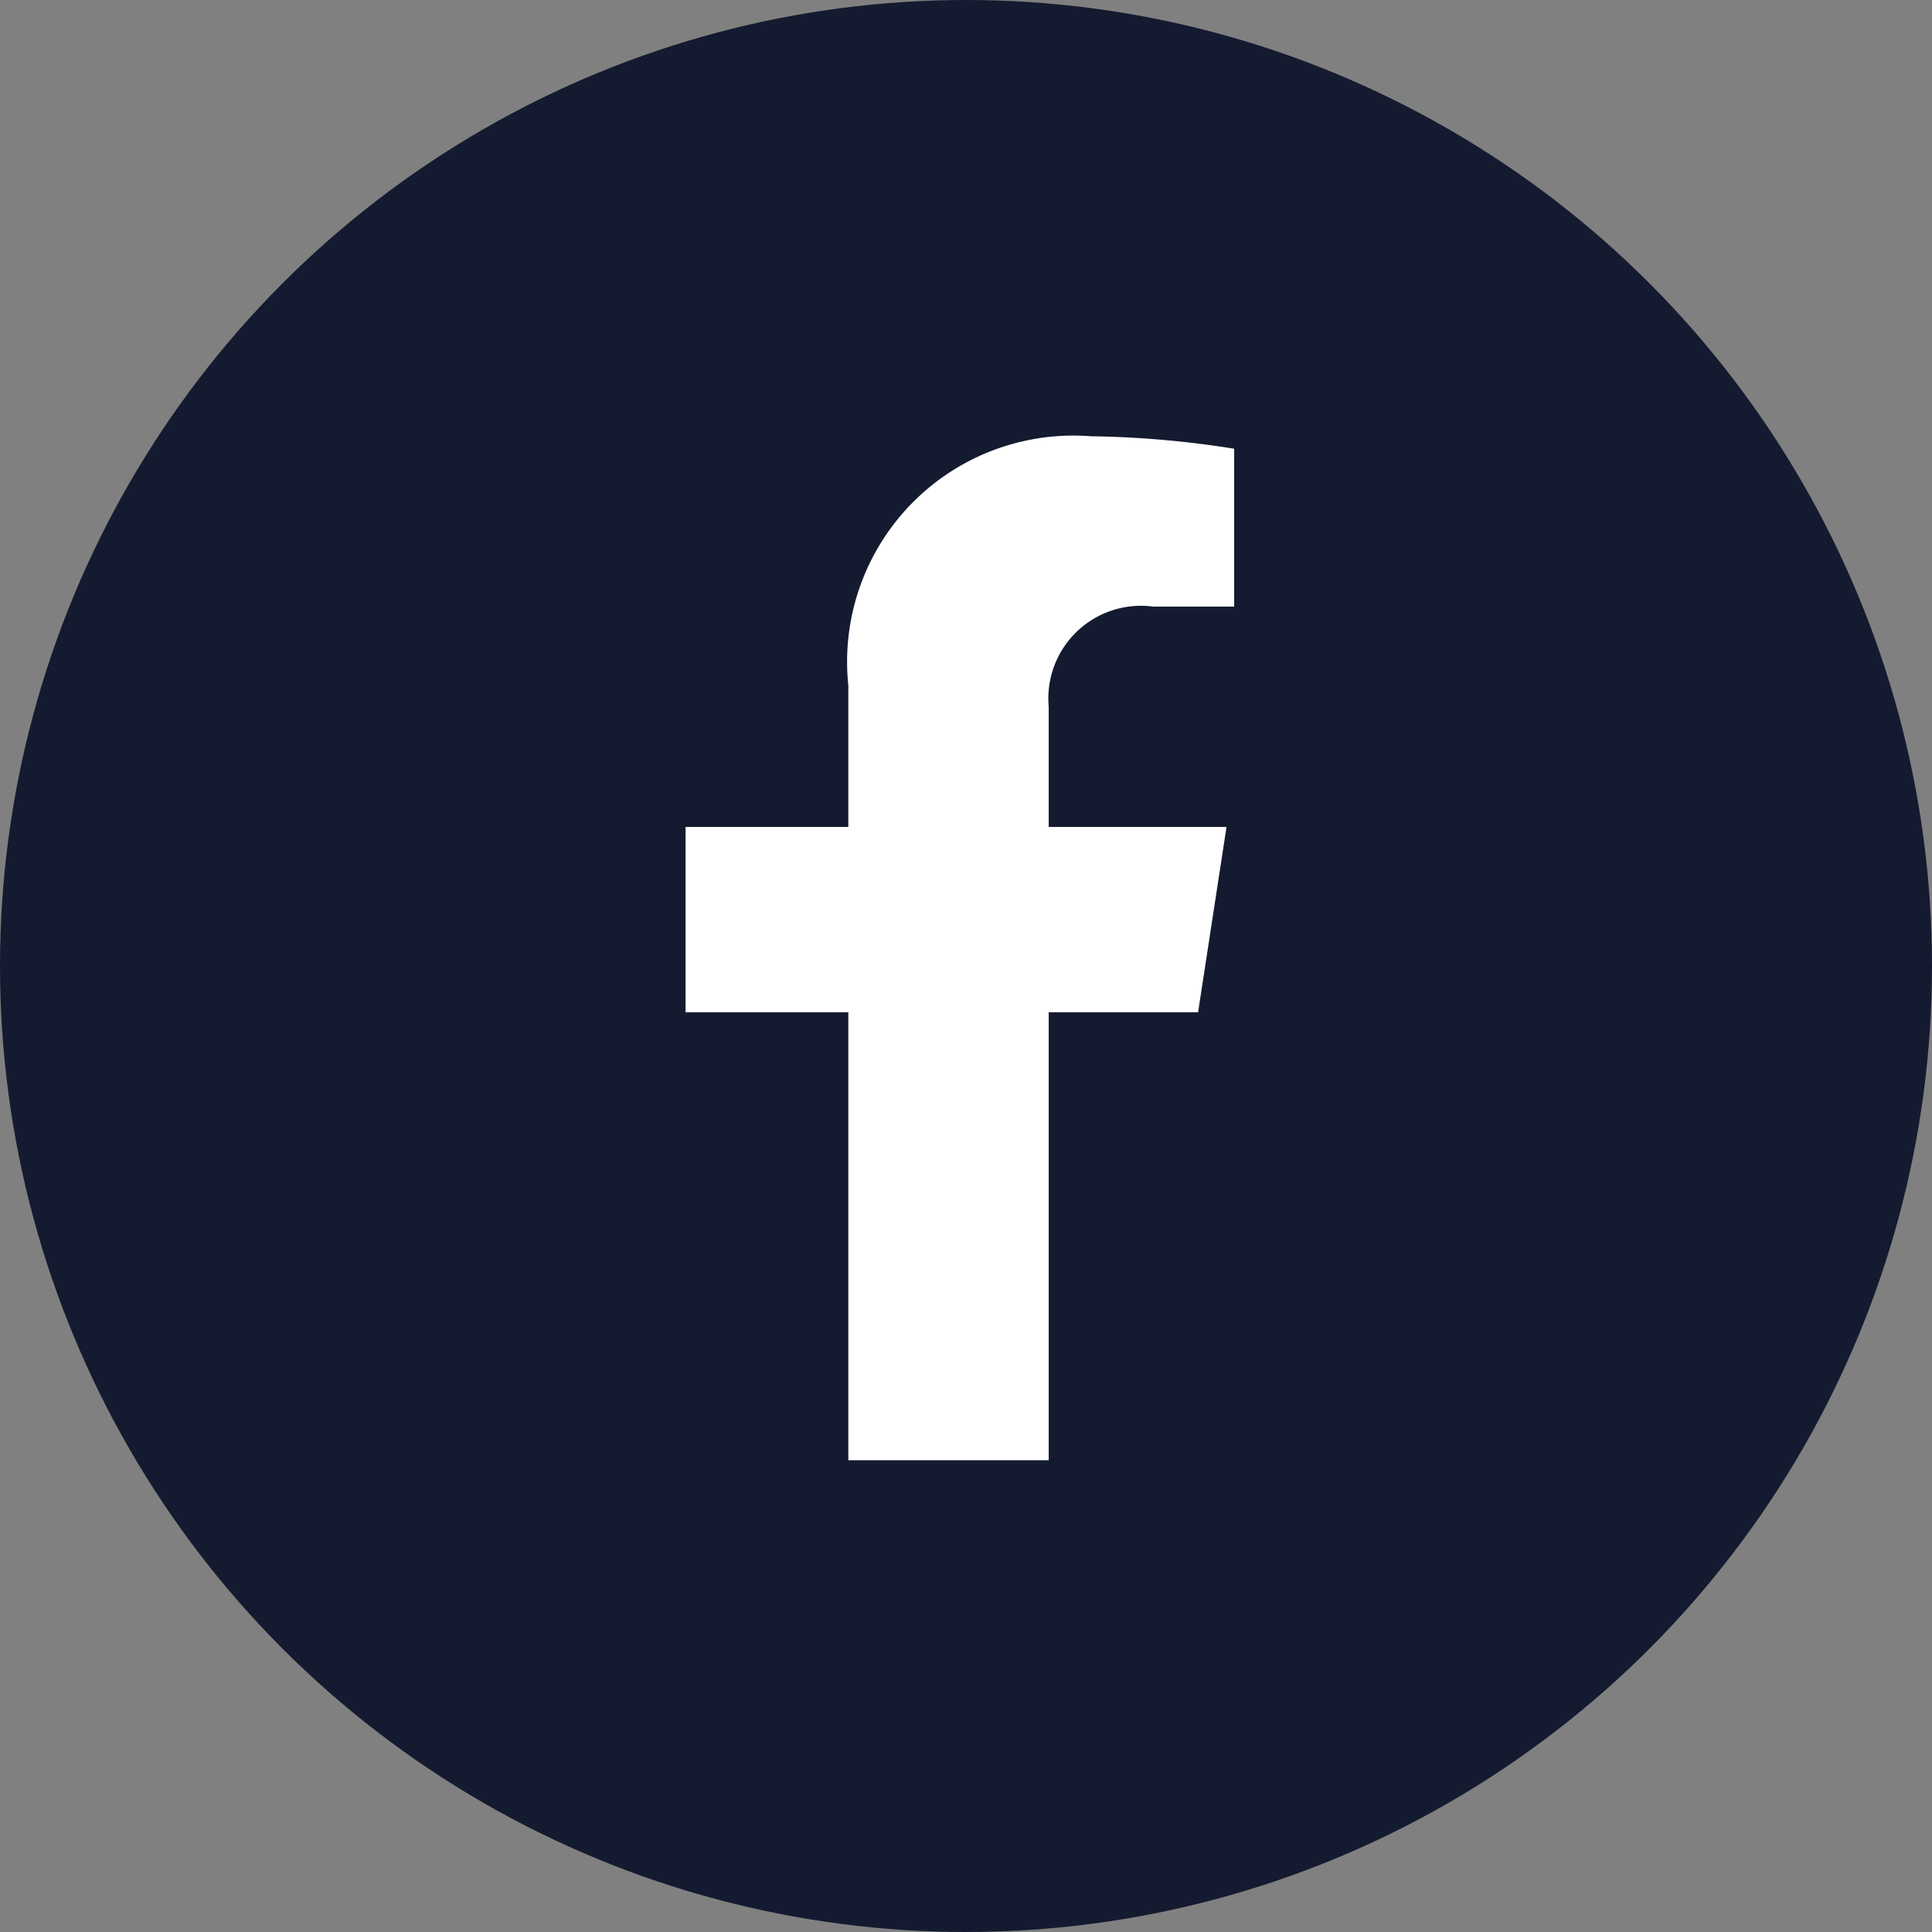
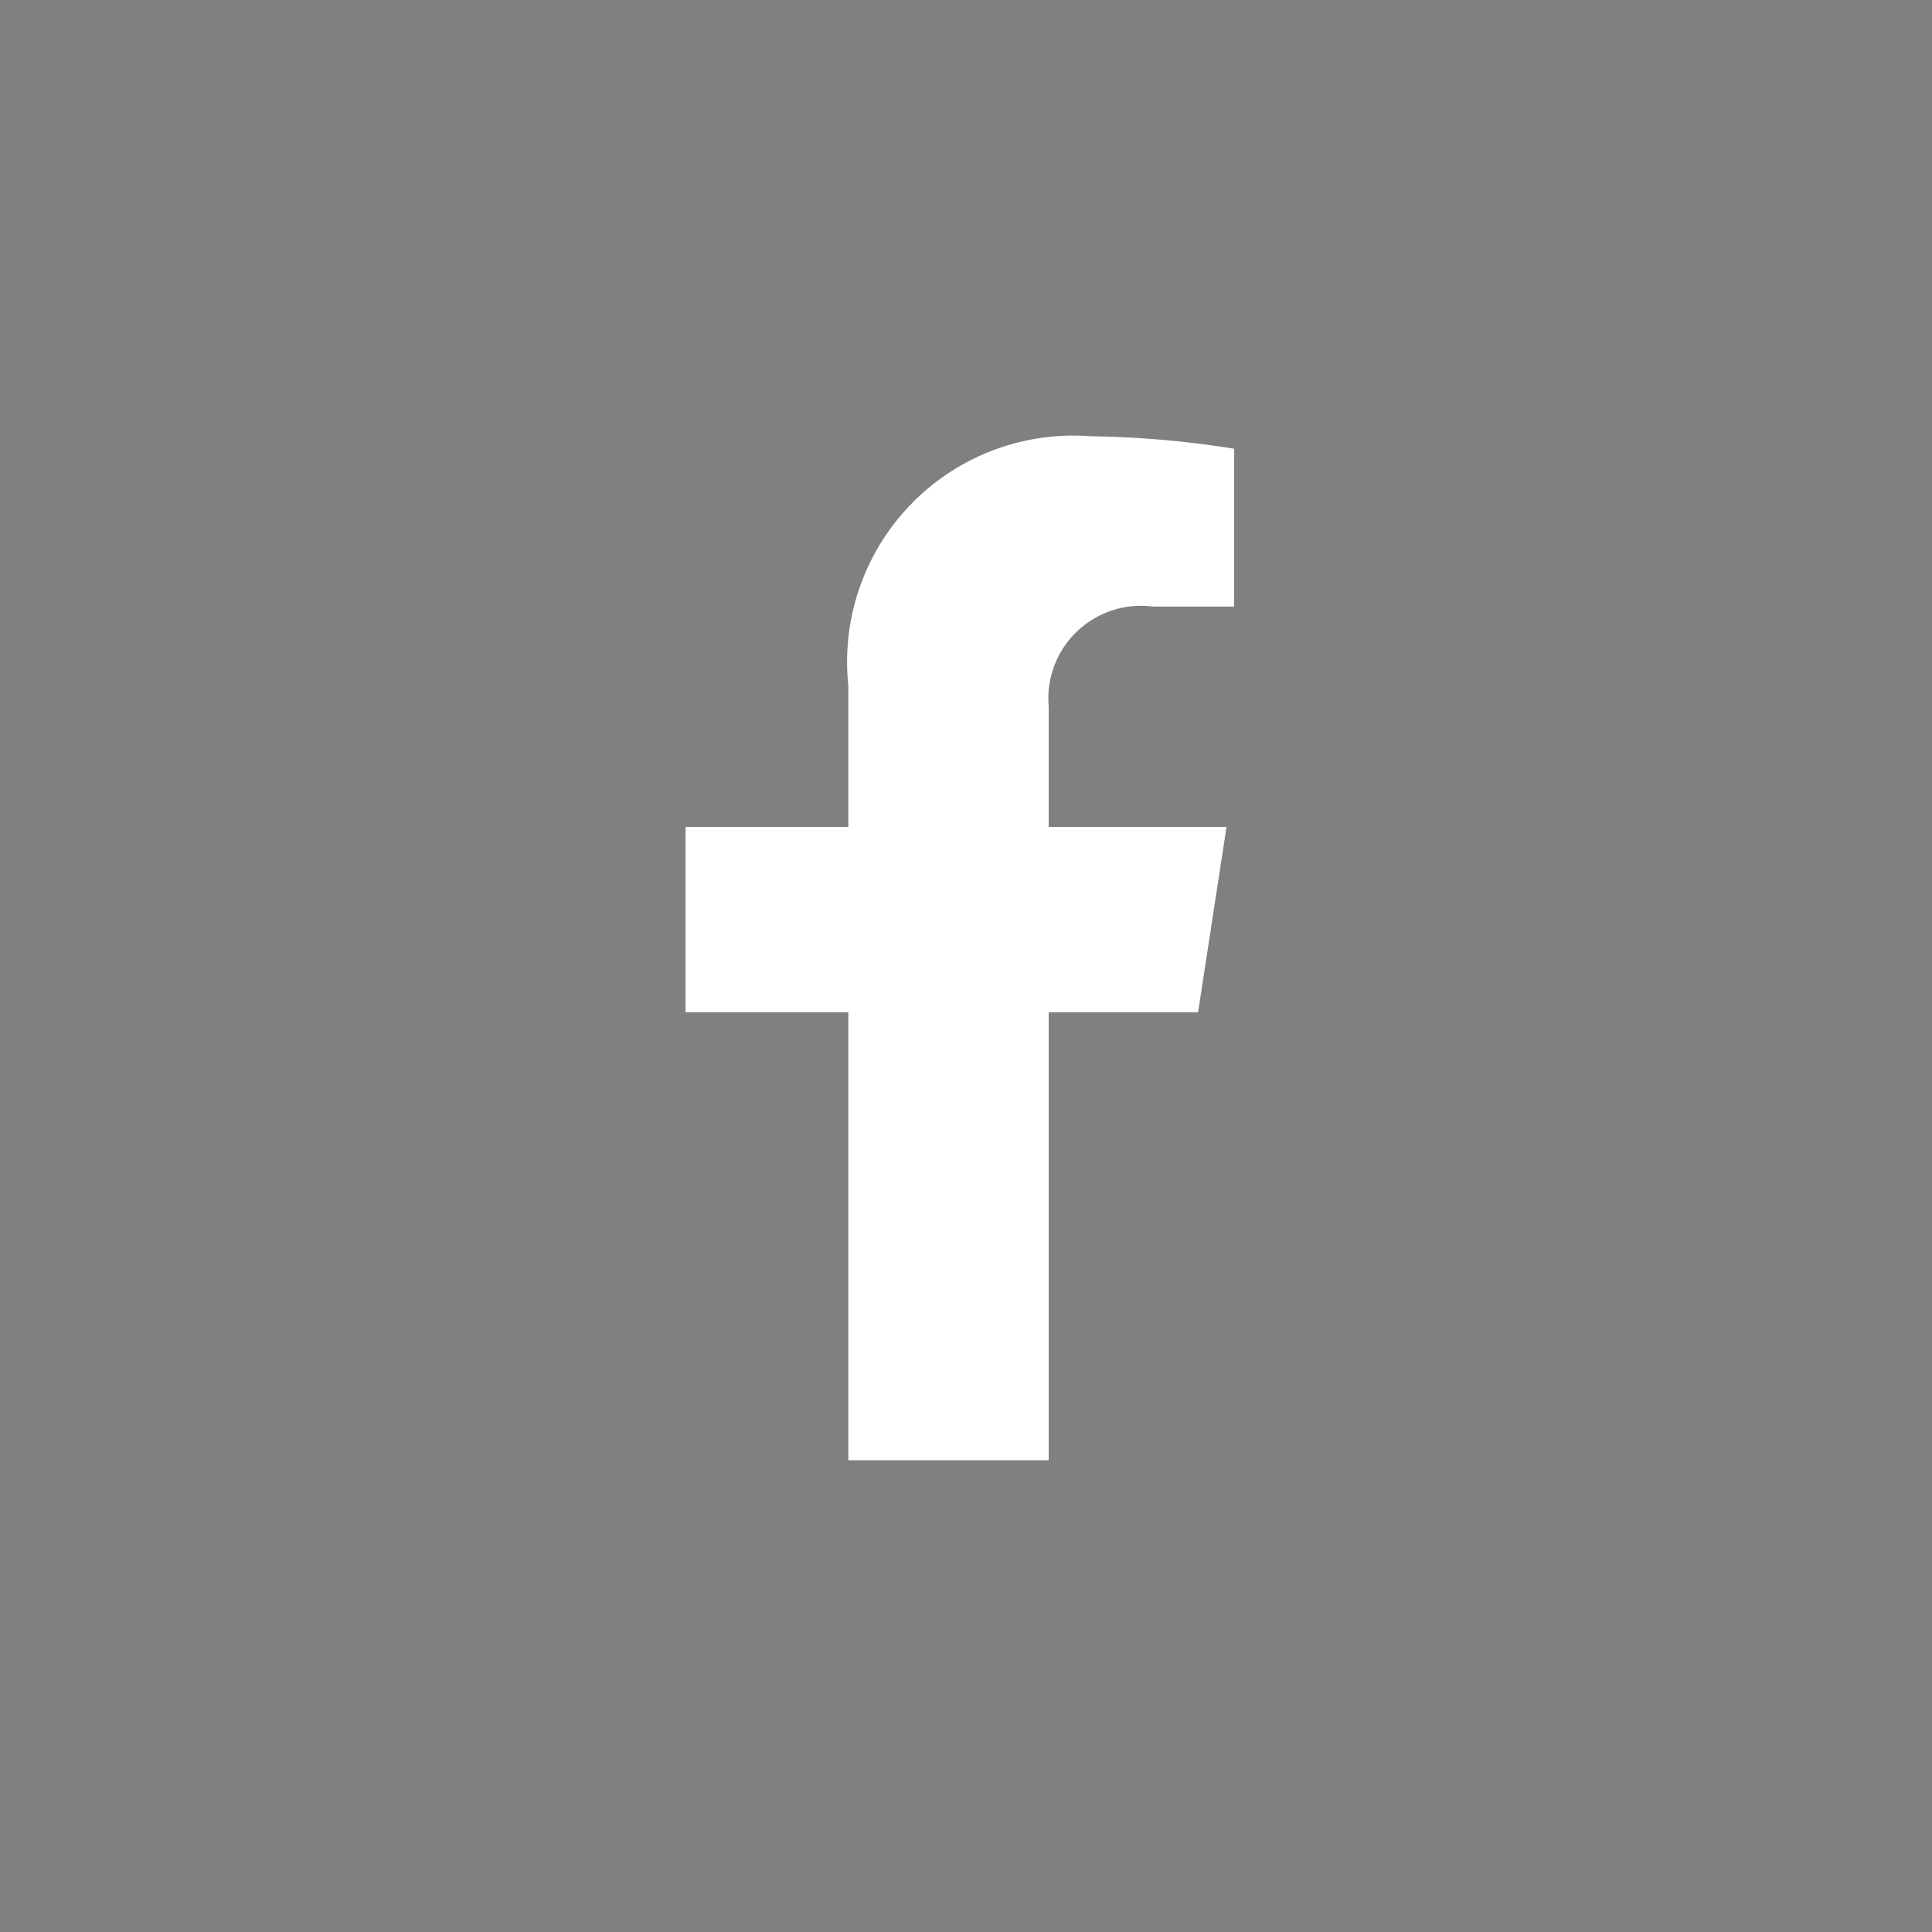
<svg xmlns="http://www.w3.org/2000/svg" width="31" height="31" viewBox="0 0 31 31">
  <rect x="0" y="0" width="31" height="31" fill="#808080" stroke="none" />
  <g id="ico-facebook" transform="translate(-1484 -1972.941)">
-     <circle id="Elipse_1" data-name="Elipse 1" cx="15.5" cy="15.5" r="15.5" transform="translate(1484 1972.941)" fill="#141b30" />
-     <path id="Icon_awesome-facebook-f" data-name="Icon awesome-facebook-f" d="M9.833,9.242l.456-2.973H7.436V4.339A1.487,1.487,0,0,1,9.112,2.733h1.3V.2a15.818,15.818,0,0,0-2.3-.2A3.63,3.63,0,0,0,4.221,4V6.269H1.609V9.242H4.221V16.43H7.436V9.242Z" transform="translate(1493.391 1979.941)" fill="#fff" />
+     <path id="Icon_awesome-facebook-f" data-name="Icon awesome-facebook-f" d="M9.833,9.242l.456-2.973H7.436V4.339A1.487,1.487,0,0,1,9.112,2.733h1.3V.2a15.818,15.818,0,0,0-2.3-.2A3.63,3.63,0,0,0,4.221,4V6.269H1.609V9.242H4.221V16.43H7.436V9.242" transform="translate(1493.391 1979.941)" fill="#fff" />
  </g>
</svg>